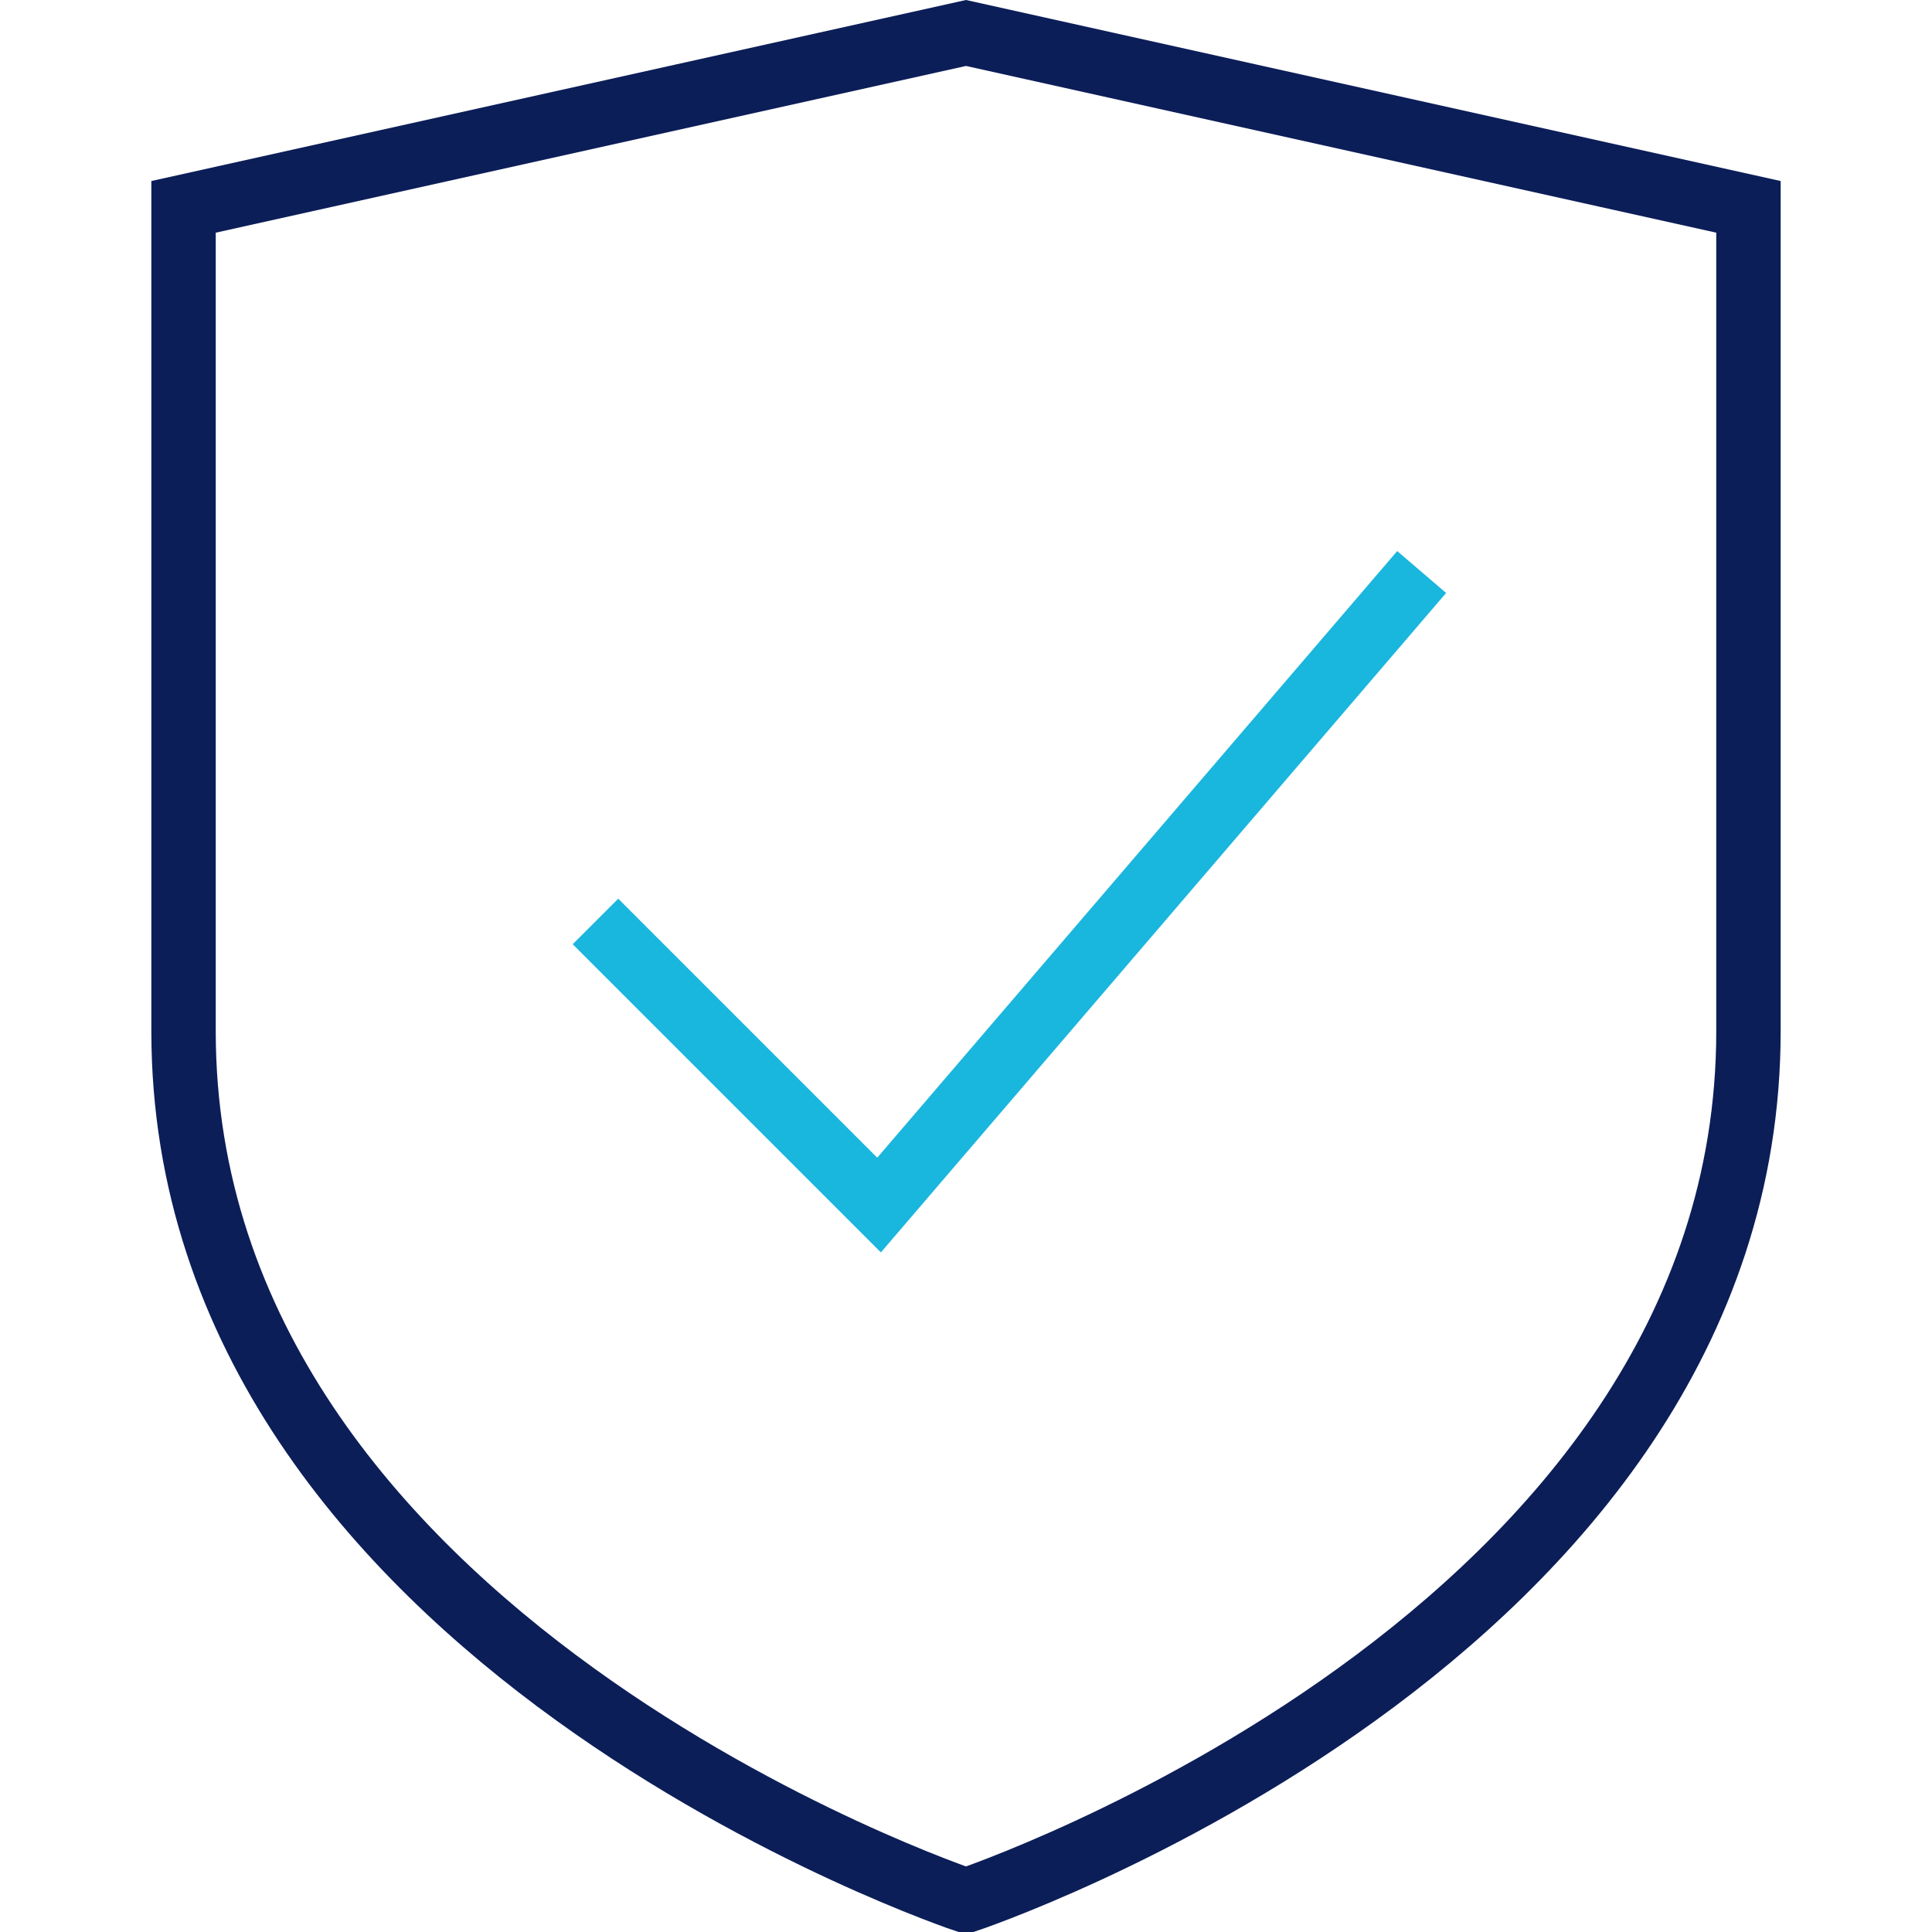
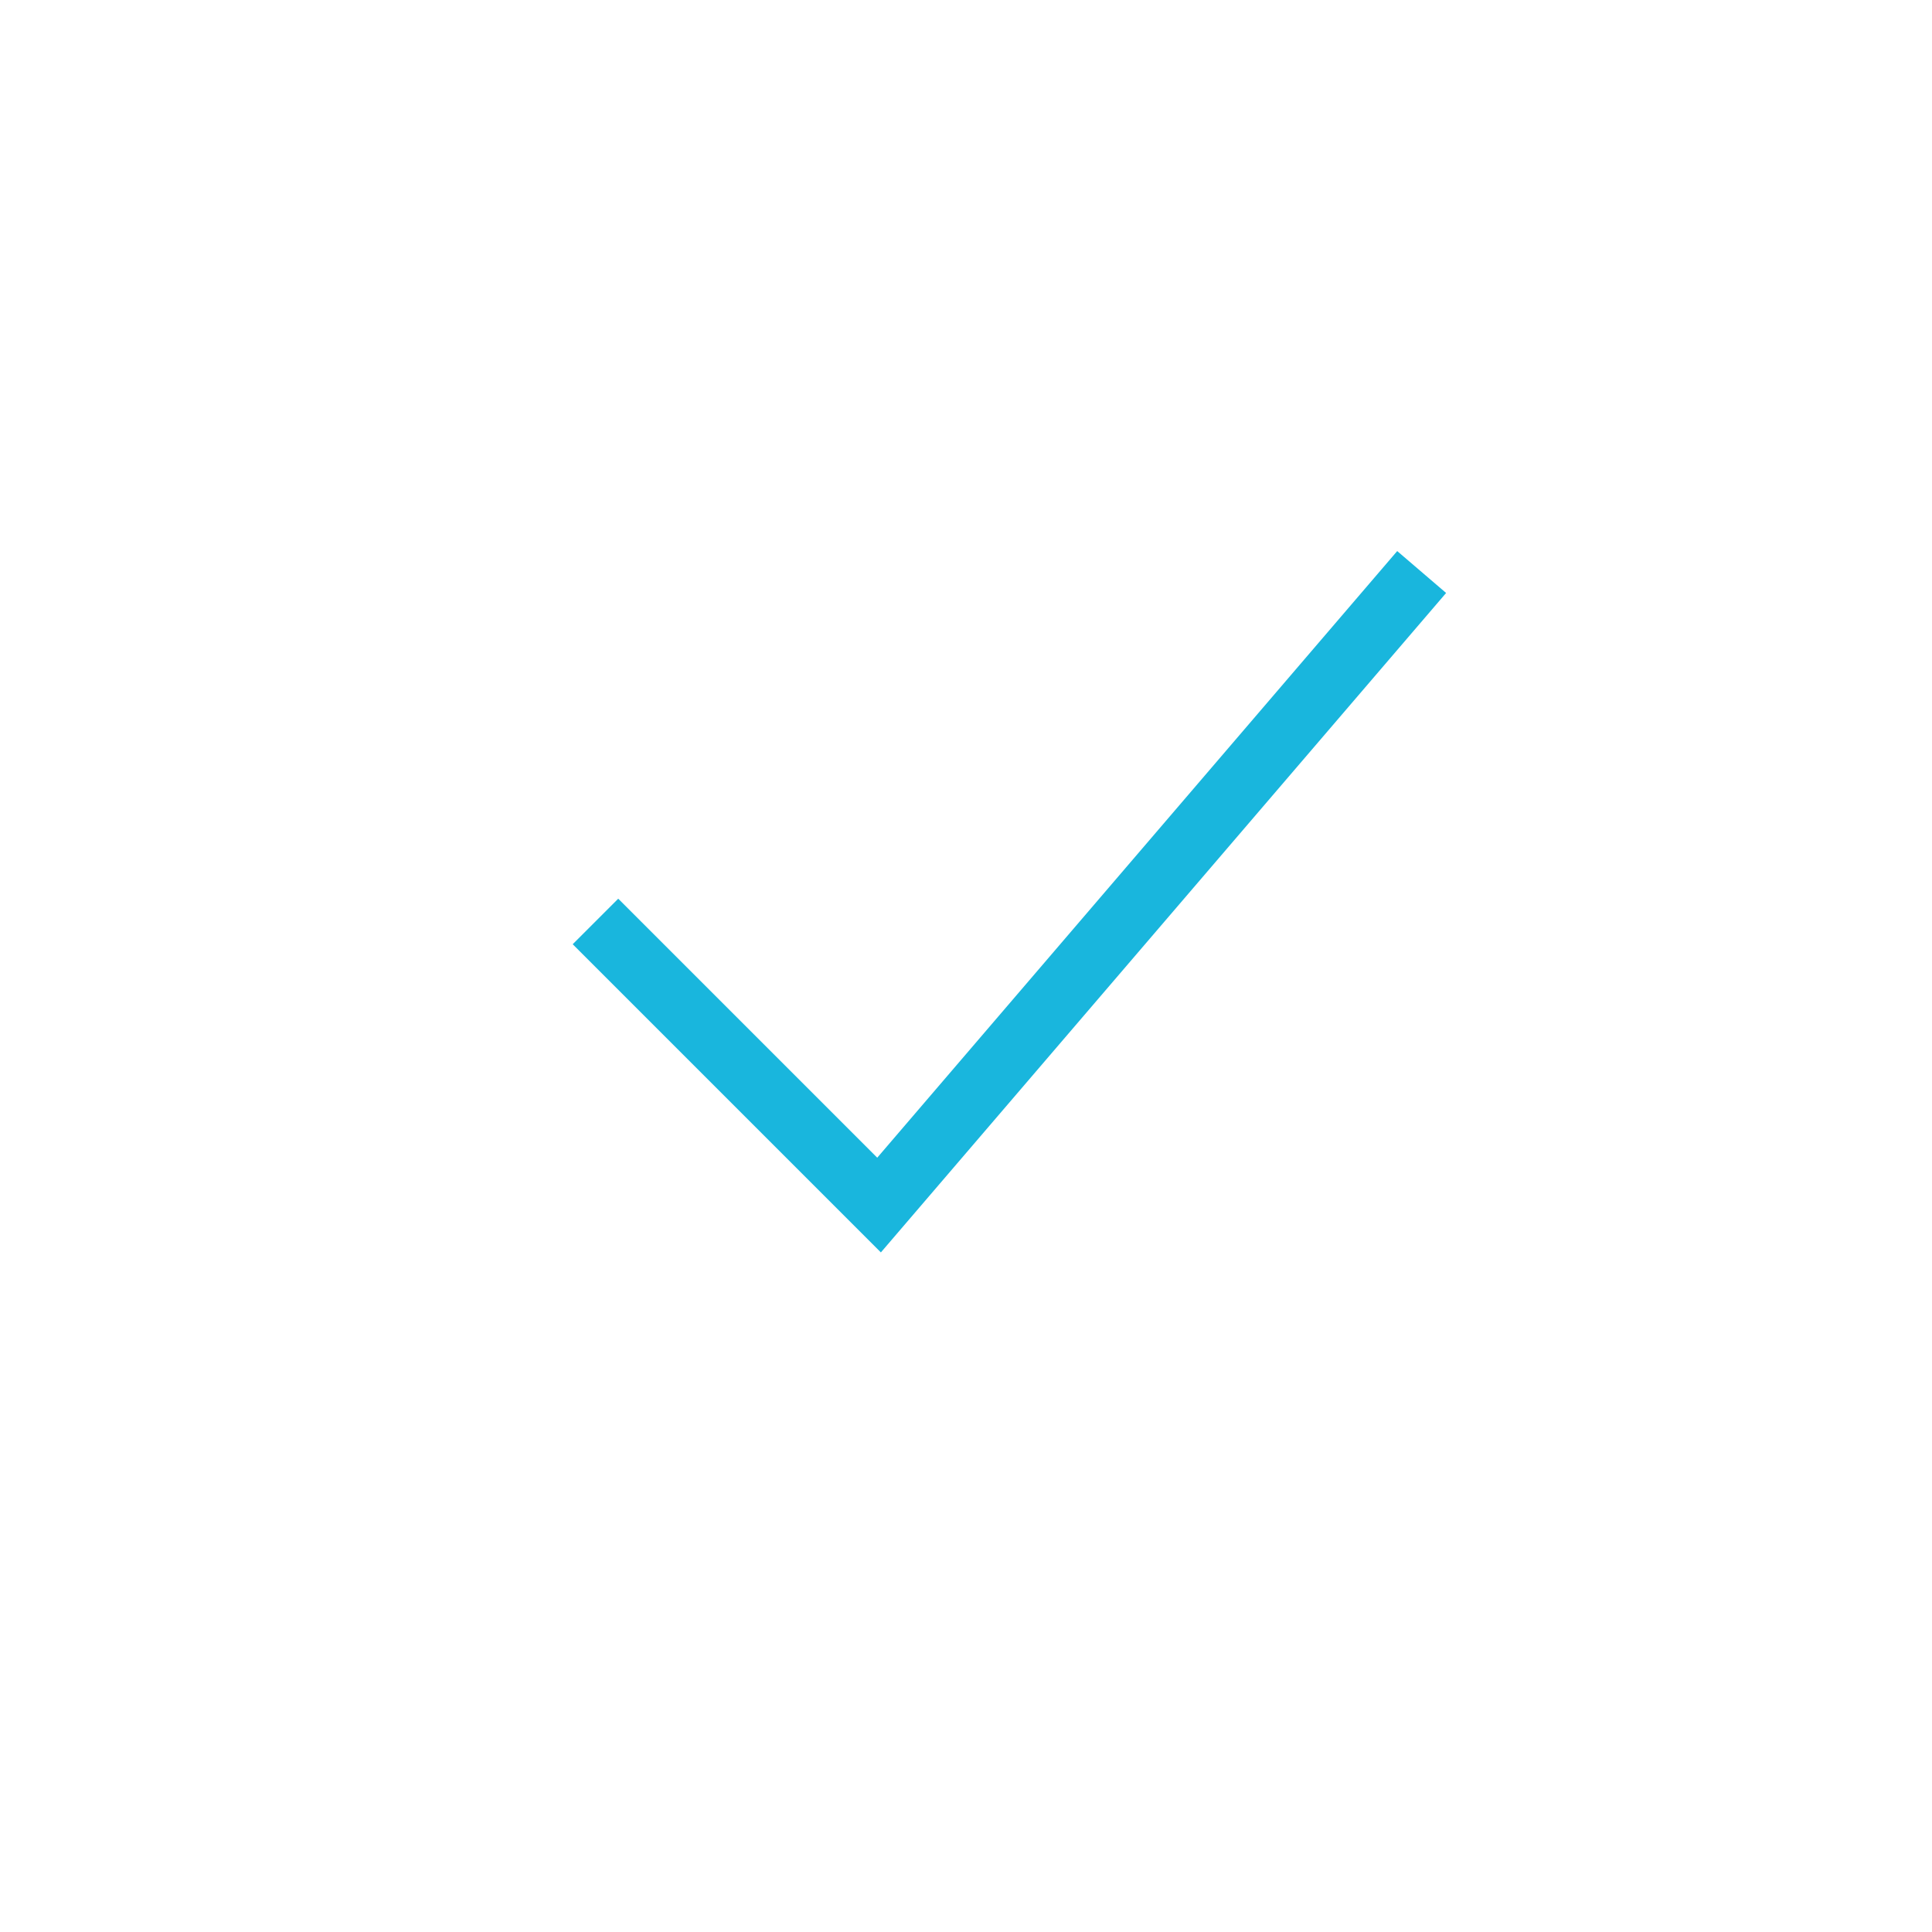
<svg xmlns="http://www.w3.org/2000/svg" version="1.1" id="Layer_1" x="0px" y="0px" viewBox="0 0 60 60" style="enable-background:new 0 0 60 60;" xml:space="preserve">
  <style type="text/css">
	.st0{fill:none;stroke:#0C1E58;stroke-width:2;stroke-linecap:square;stroke-miterlimit:10;}
	.st1{fill:none;stroke:#19B6DD;stroke-width:2;stroke-linecap:square;stroke-miterlimit:10;}
</style>
  <g id="verified" transform="translate(-5 -0.976)">
-     <path id="Path_18527" class="st0" d="M59.3,33C59.3,51.9,35,60,35,60s-24.3-8.1-24.3-27V7.4L35,2l24.3,5.4V33z" />
    <path id="Path_18528" class="st1" d="M24.2,30.3l8.1,8.1l16.2-18.9" />
  </g>
</svg>